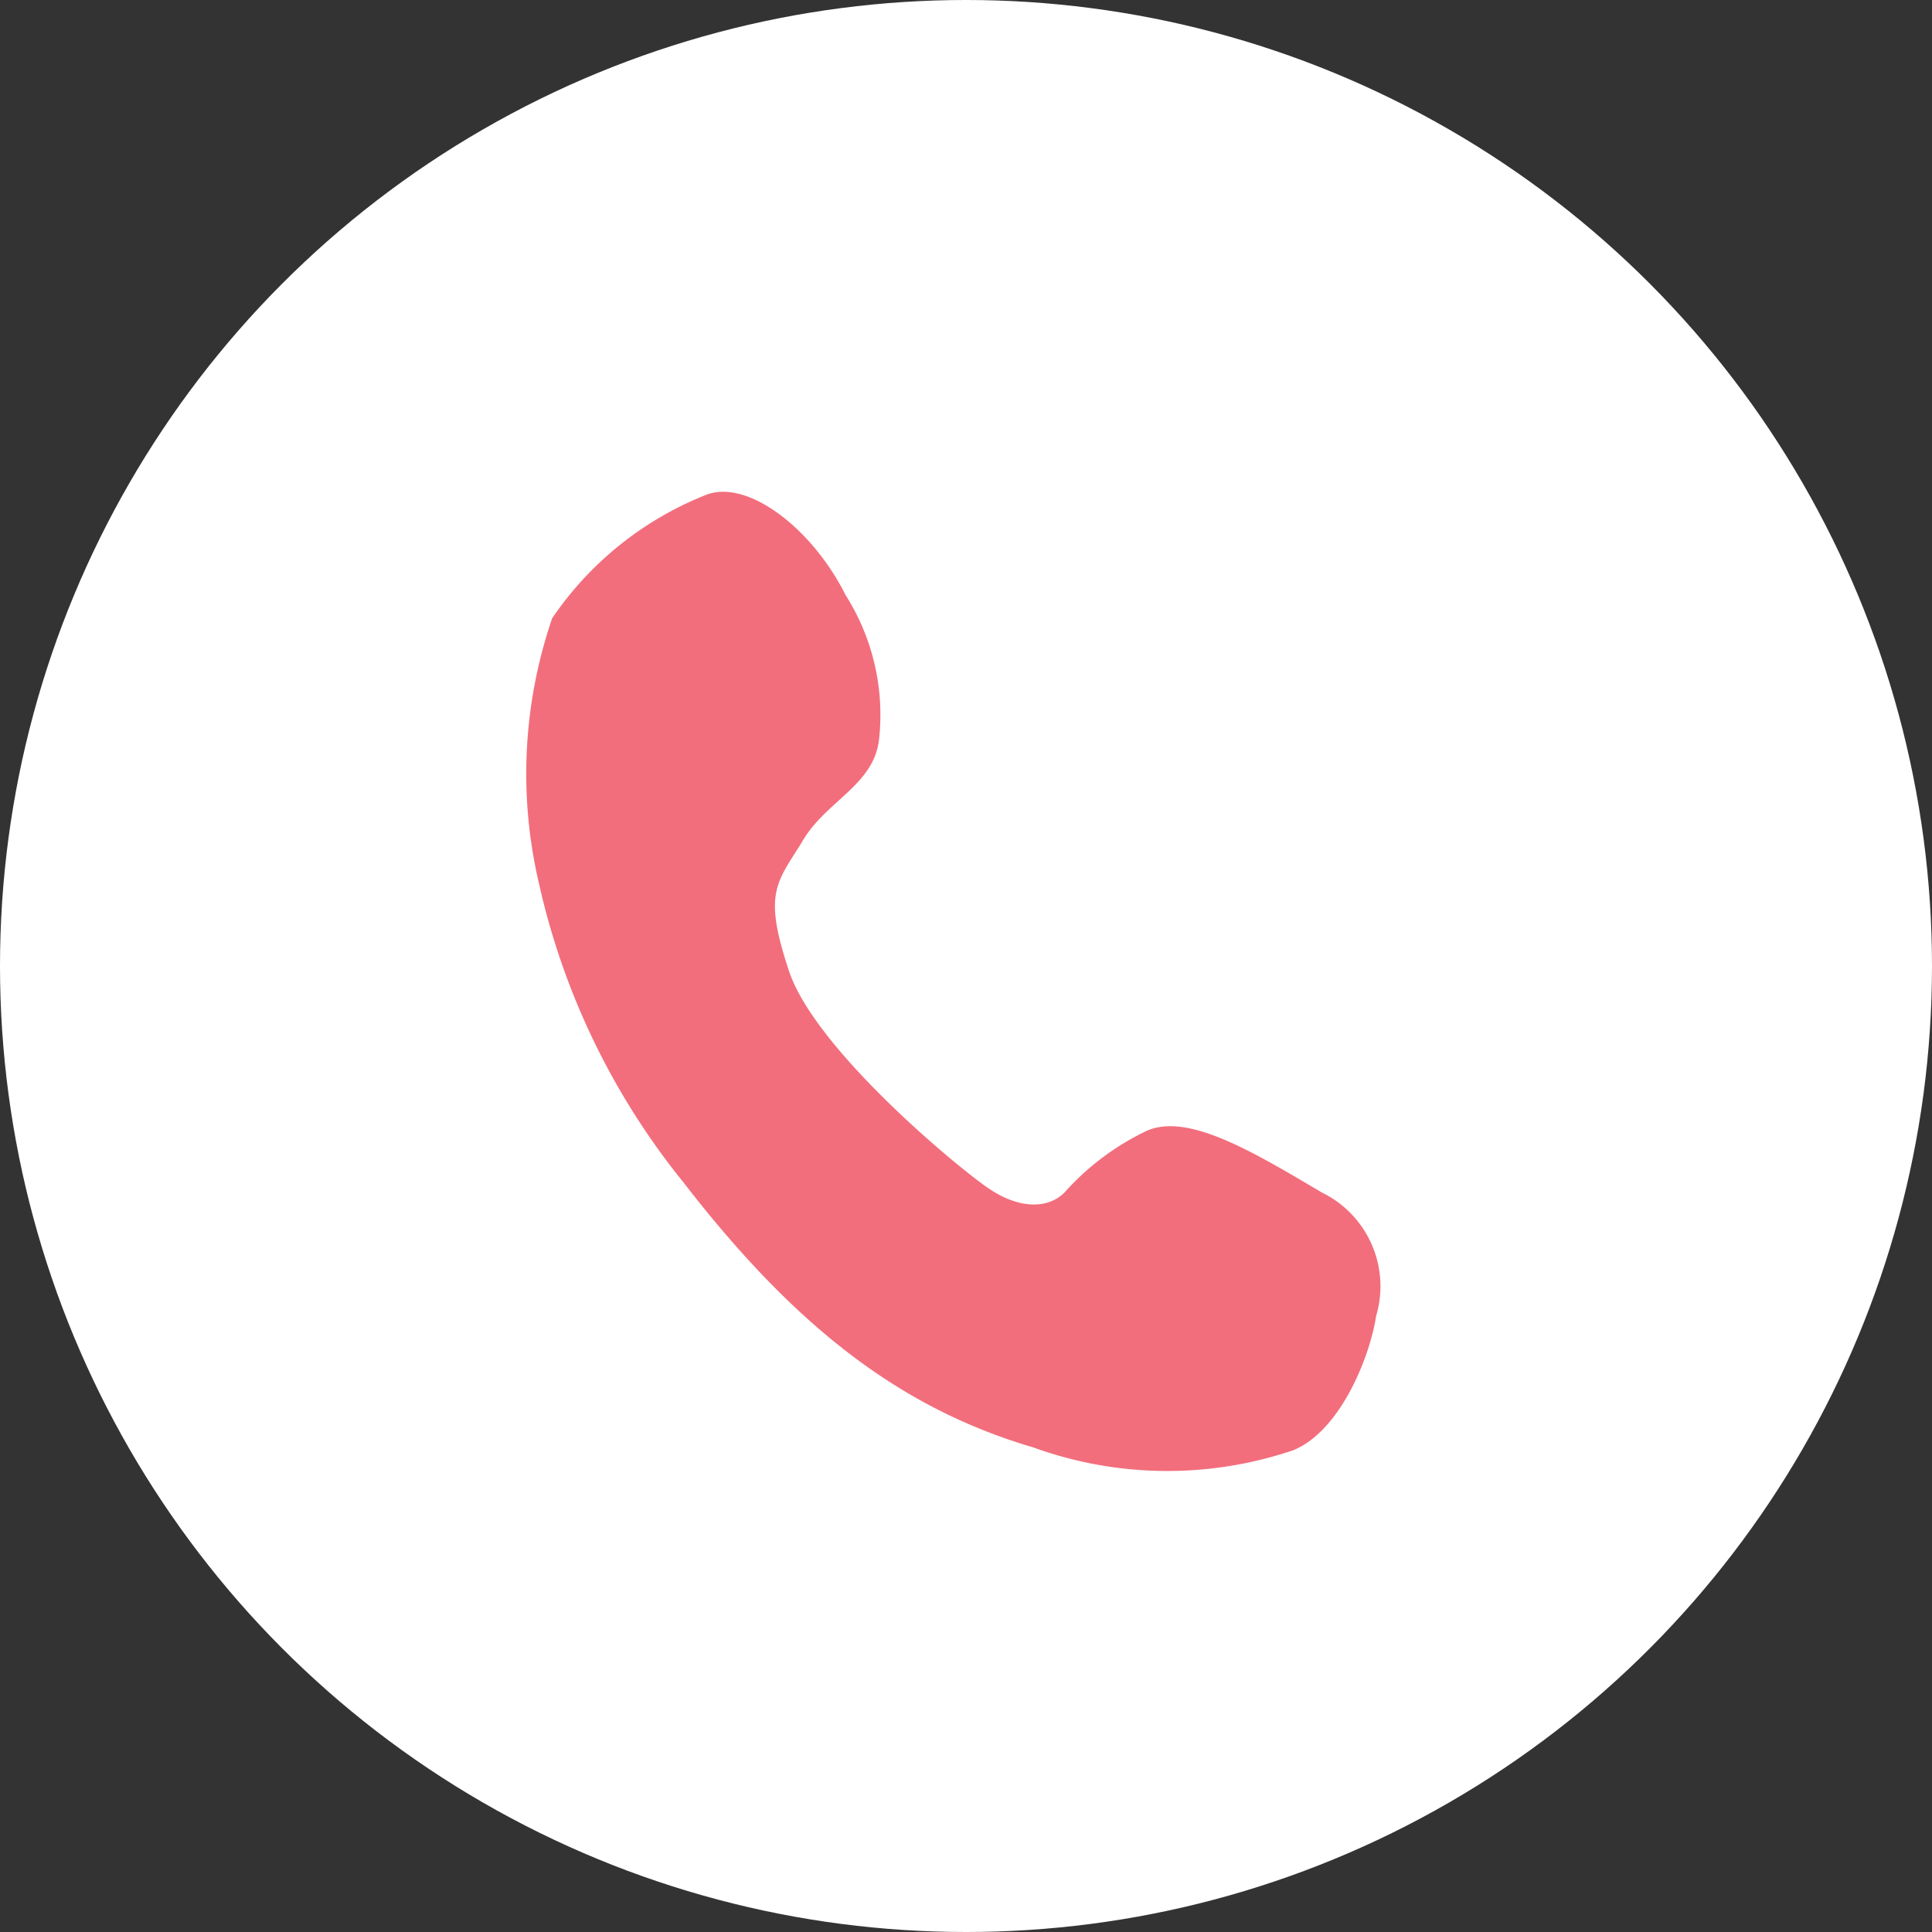
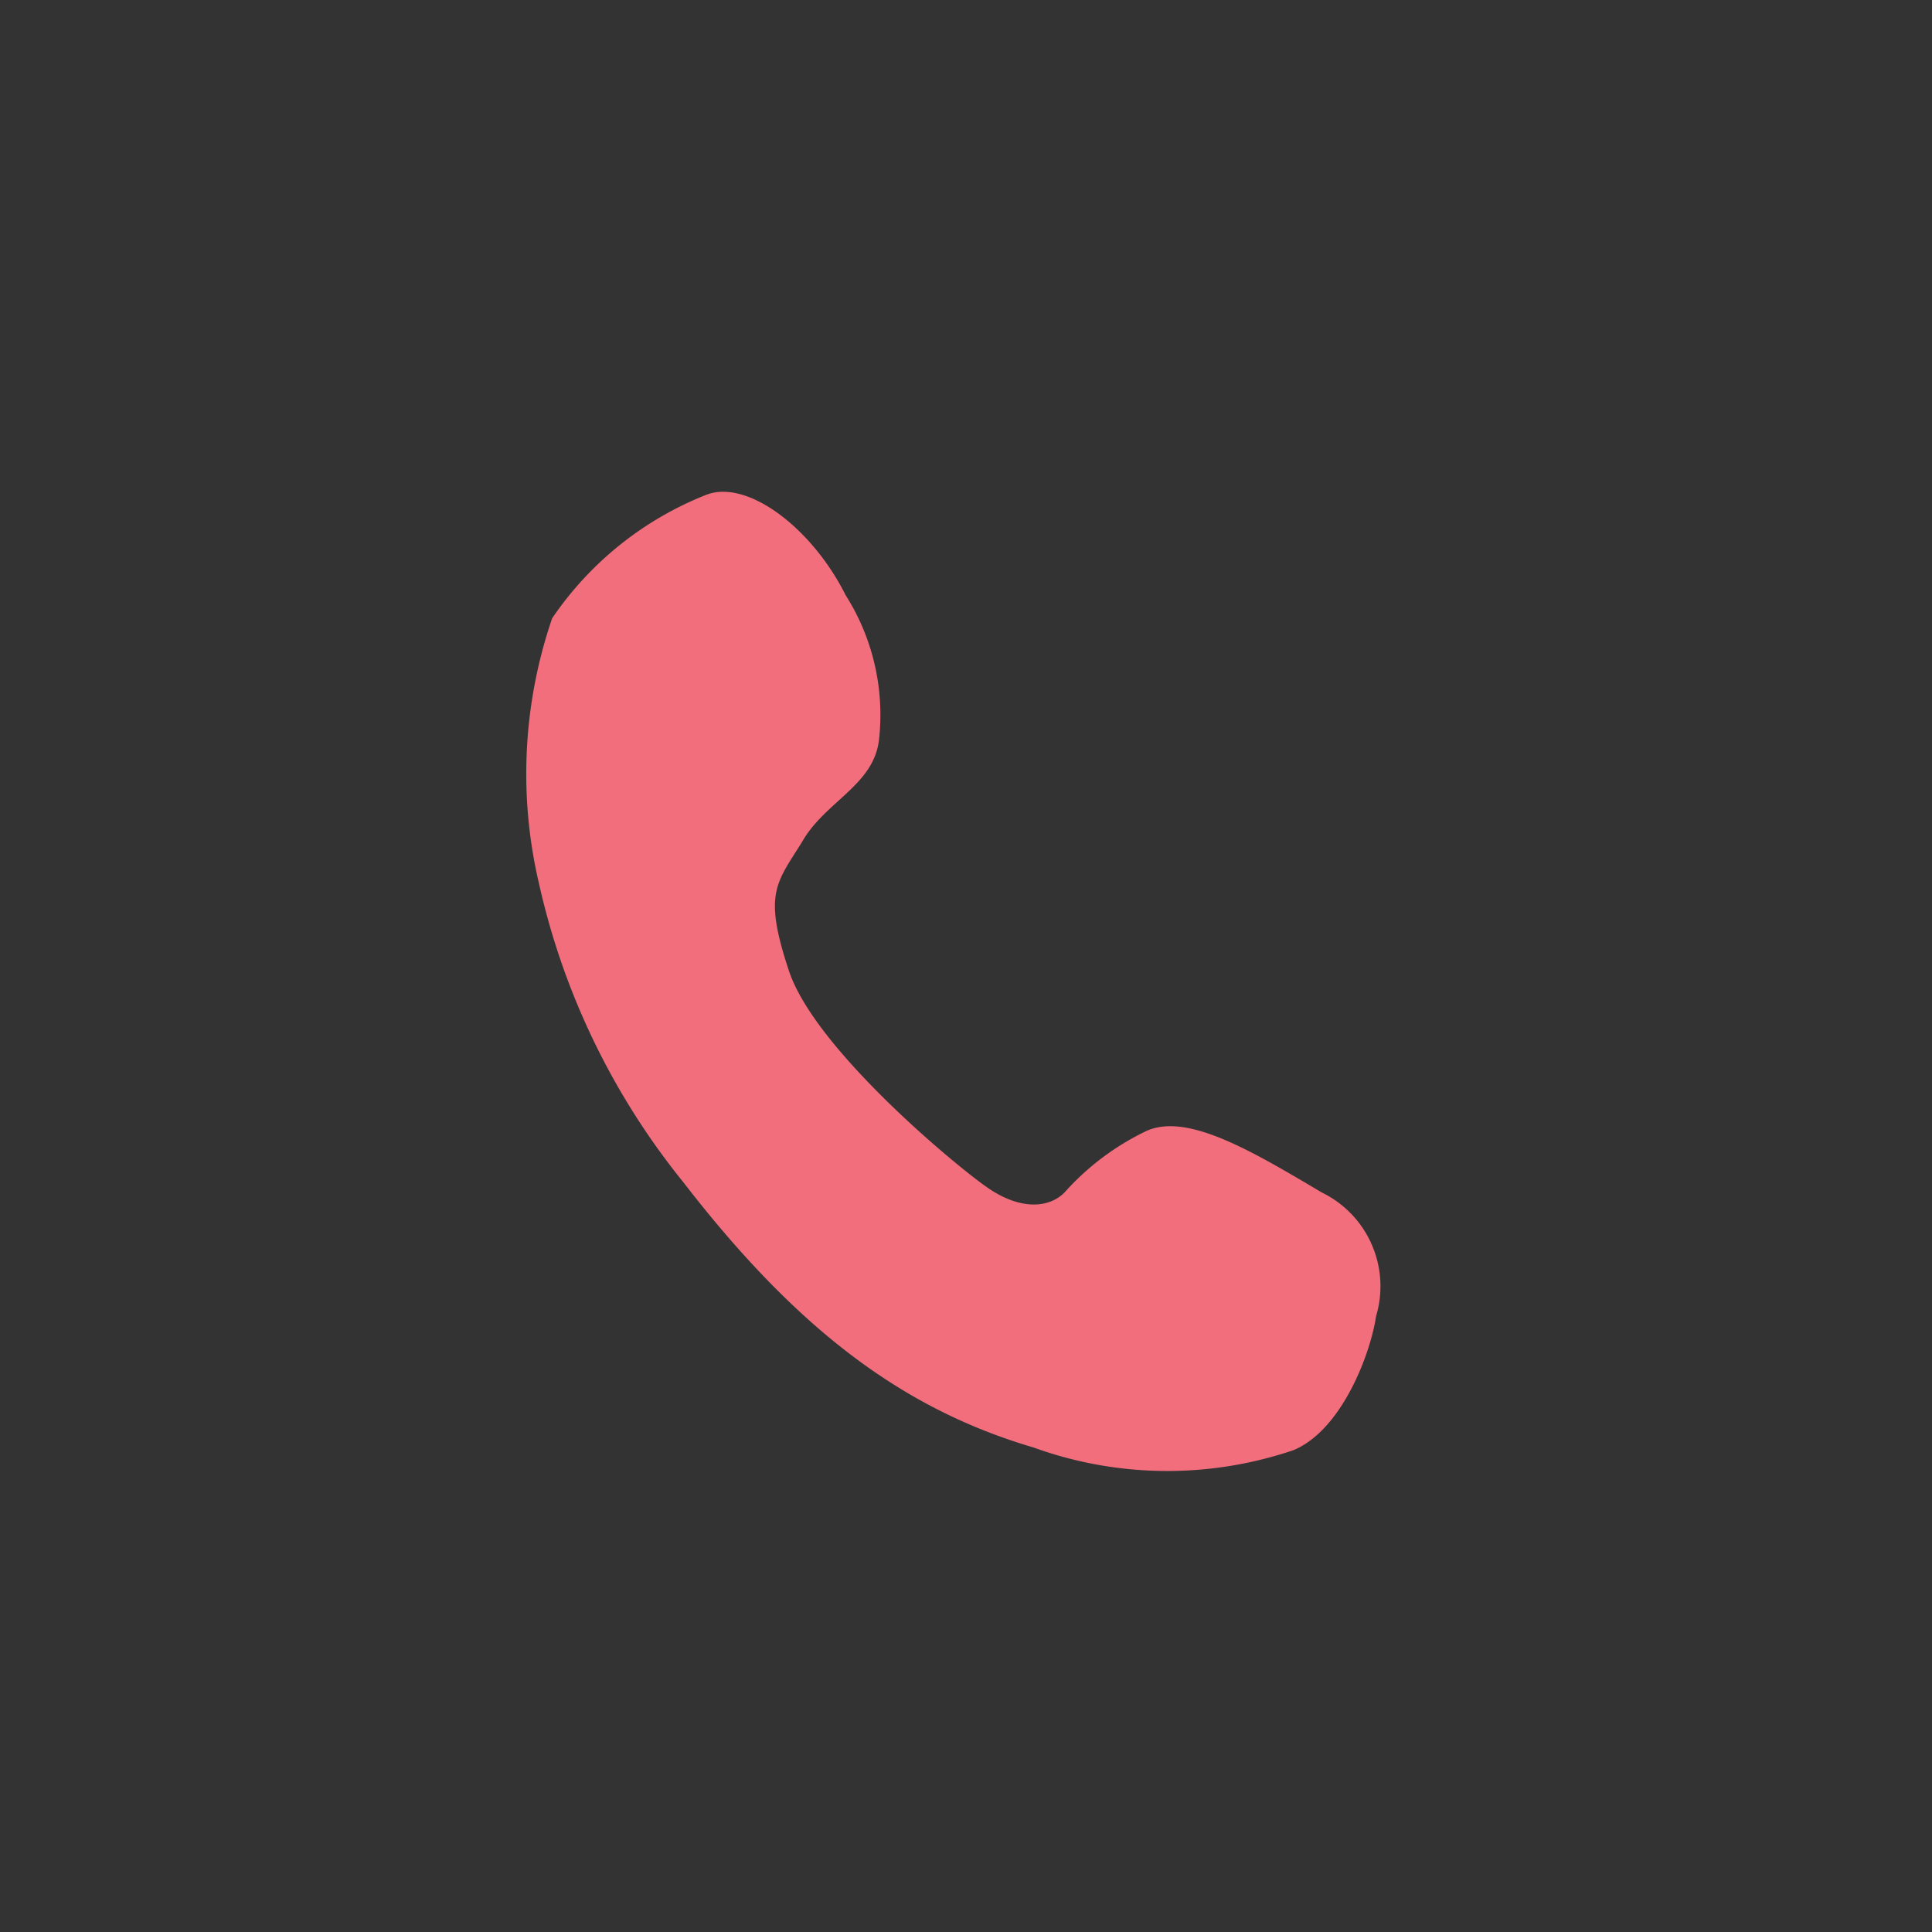
<svg xmlns="http://www.w3.org/2000/svg" width="44" height="44" viewBox="0 0 44 44">
  <rect x="0" y="0" width="44" height="44" fill="#333333" stroke="none" />
  <g id="icon_tel" transform="translate(0 0.201)">
-     <circle id="Ellipse_10603" data-name="Ellipse 10603" cx="22" cy="22" r="22" transform="translate(0 -0.201)" fill="#fff" />
    <path id="Path_141847" data-name="Path 141847" d="M3.588,15.713c2.581,3.343,4.985,5.161,7.976,6.041a8.939,8.939,0,0,0,5.923.059c1.114-.469,1.759-2.229,1.877-3.05a2.375,2.375,0,0,0-1.232-2.815c-1.583-.938-3.05-1.818-3.988-1.408a5.919,5.919,0,0,0-1.877,1.408c-.352.352-1,.411-1.759-.117S6.579,12.663,5.993,10.9,5.7,8.91,6.286,7.971c.528-.938,1.642-1.29,1.759-2.346a5.086,5.086,0,0,0-.762-3.284C6.52.816,5.054-.3,4.116.054A7.633,7.633,0,0,0,.6,2.869,10.927,10.927,0,0,0,.3,8.91,16.54,16.54,0,0,0,3.588,15.713Z" transform="translate(11.975 11.011)" fill="#f26e7c" fill-rule="evenodd" />
  </g>
</svg>